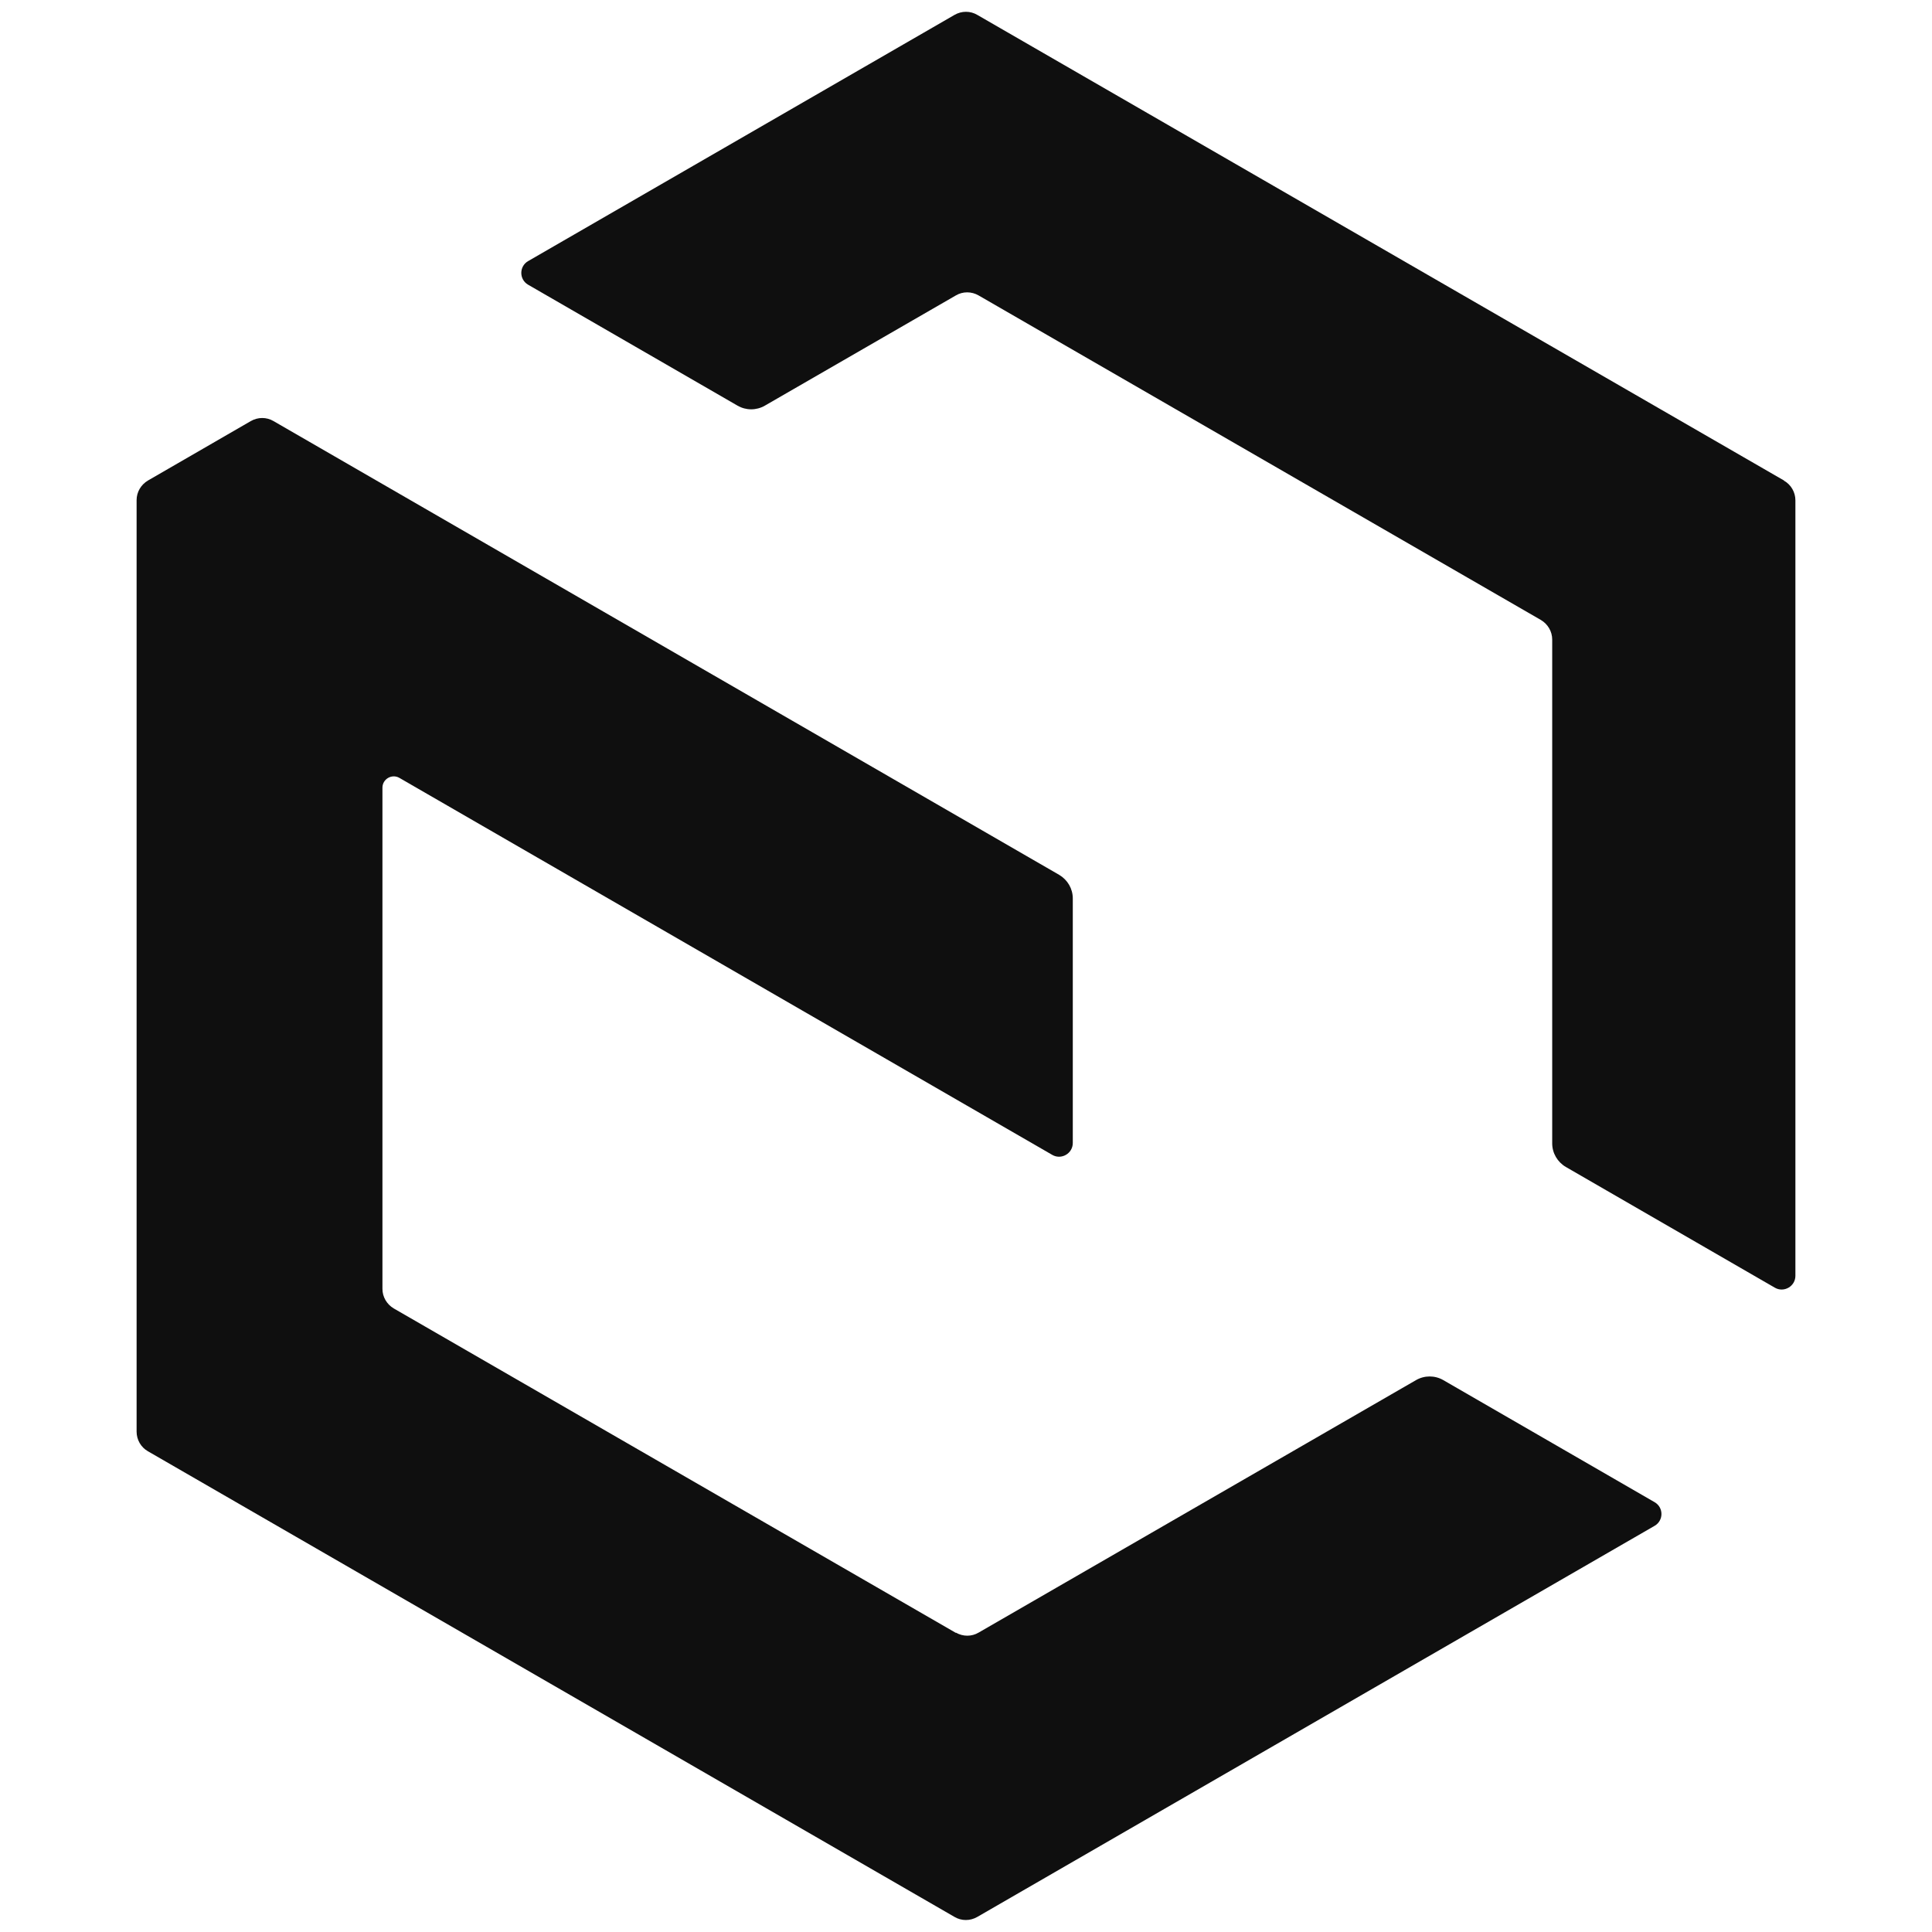
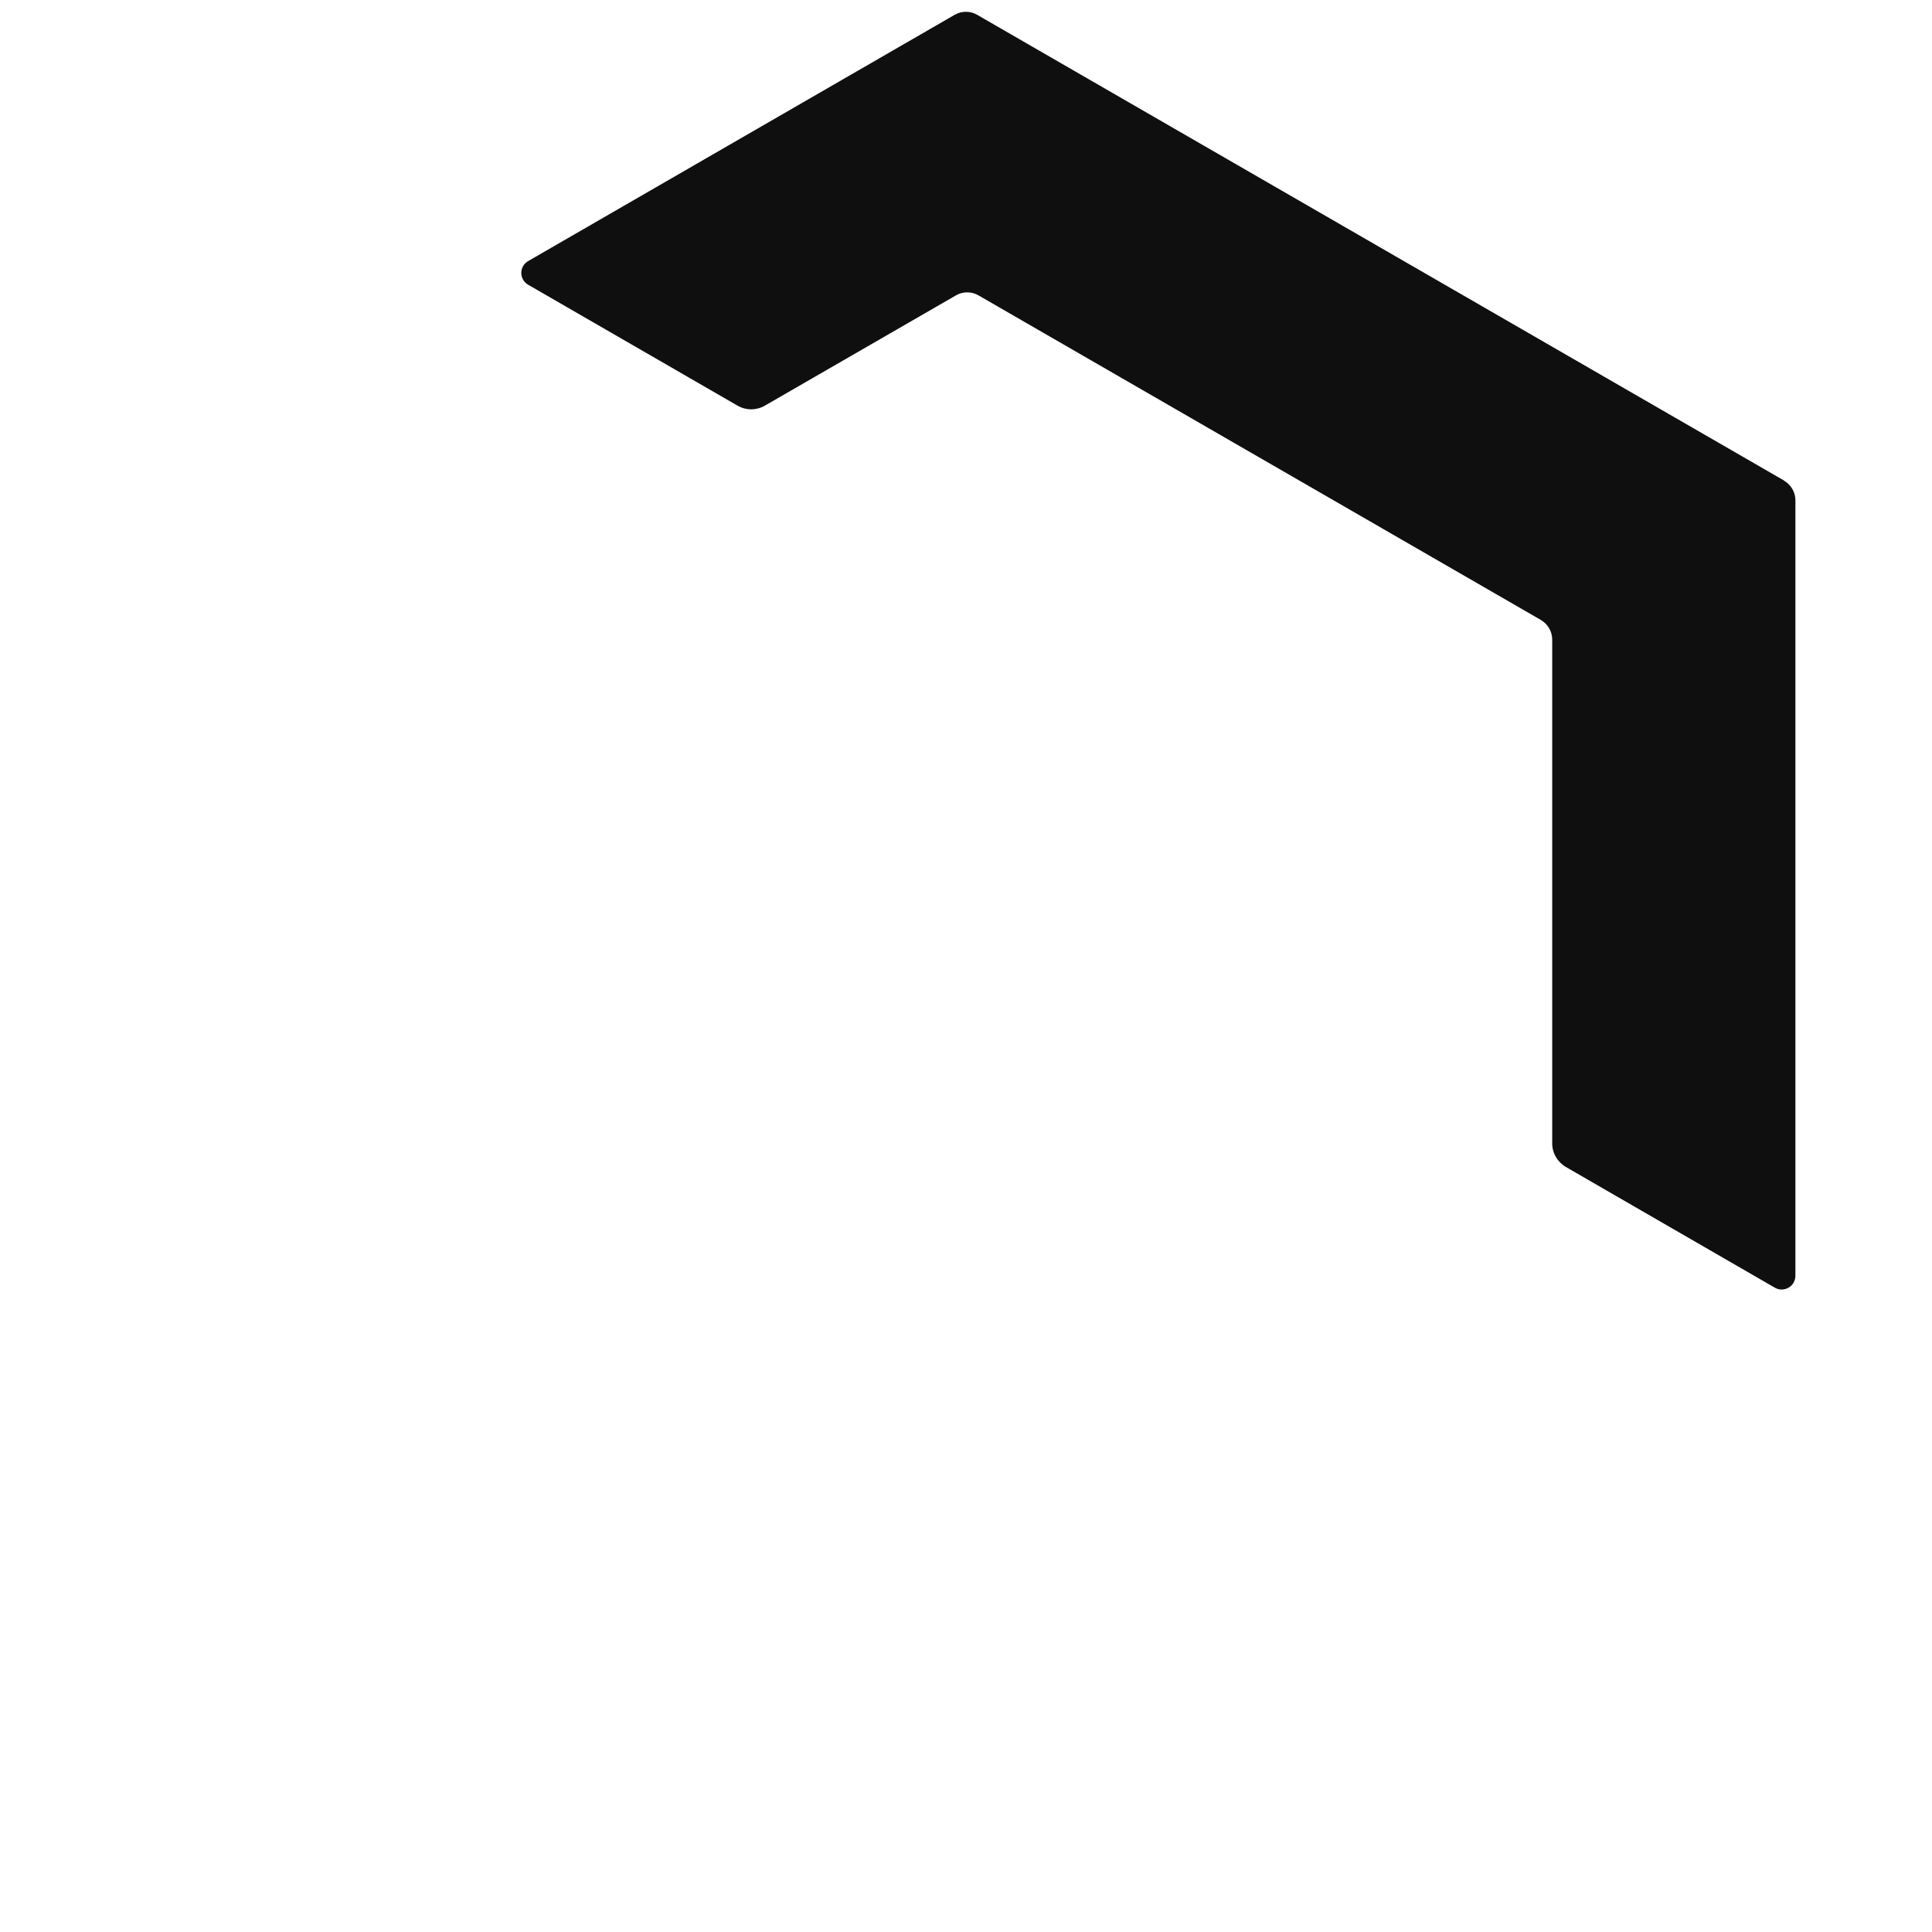
<svg xmlns="http://www.w3.org/2000/svg" width="1024" height="1024" viewBox="0 0 102.4 102.4">
  <style>
    path {
      fill: #0F0F0F;
    }

    @media (prefers-color-scheme: dark) {
      path {
        fill: white;
      }
    }
  </style>
-   <path d="M50.67,86.55l-29.8-17.2c-.37-.22-.6-.61-.6-1.04v-26.56c0-.46.5-.75.9-.52l34.6,19.98c.48.28,1.09-.07,1.09-.63v-12.96c0-.52-.28-.99-.72-1.25L14.5,22.32c-.37-.22-.83-.22-1.21,0l-5.45,3.15c-.37.22-.6.61-.6,1.04v49.37c0,.43.23.83.6,1.04l42.75,24.68c.37.22.83.22,1.21,0l35.9-20.73c.48-.28.48-.97,0-1.25l-11.2-6.47c-.45-.26-1-.26-1.45,0l-23.18,13.38c-.37.22-.83.22-1.21,0Z" />
  <path d="M94.56,25.47L51.8.79c-.37-.22-.83-.22-1.21,0l-22.6,13.05c-.48.28-.48.97,0,1.25l11.1,6.41c.45.26,1,.26,1.45,0l10.12-5.84c.37-.22.83-.22,1.21,0l29.8,17.2c.37.22.6.61.6,1.04v26.7c0,.52.28.99.72,1.25l11.08,6.4c.48.28,1.09-.07,1.09-.63V26.52c0-.43-.23-.83-.6-1.04Z" />
</svg>